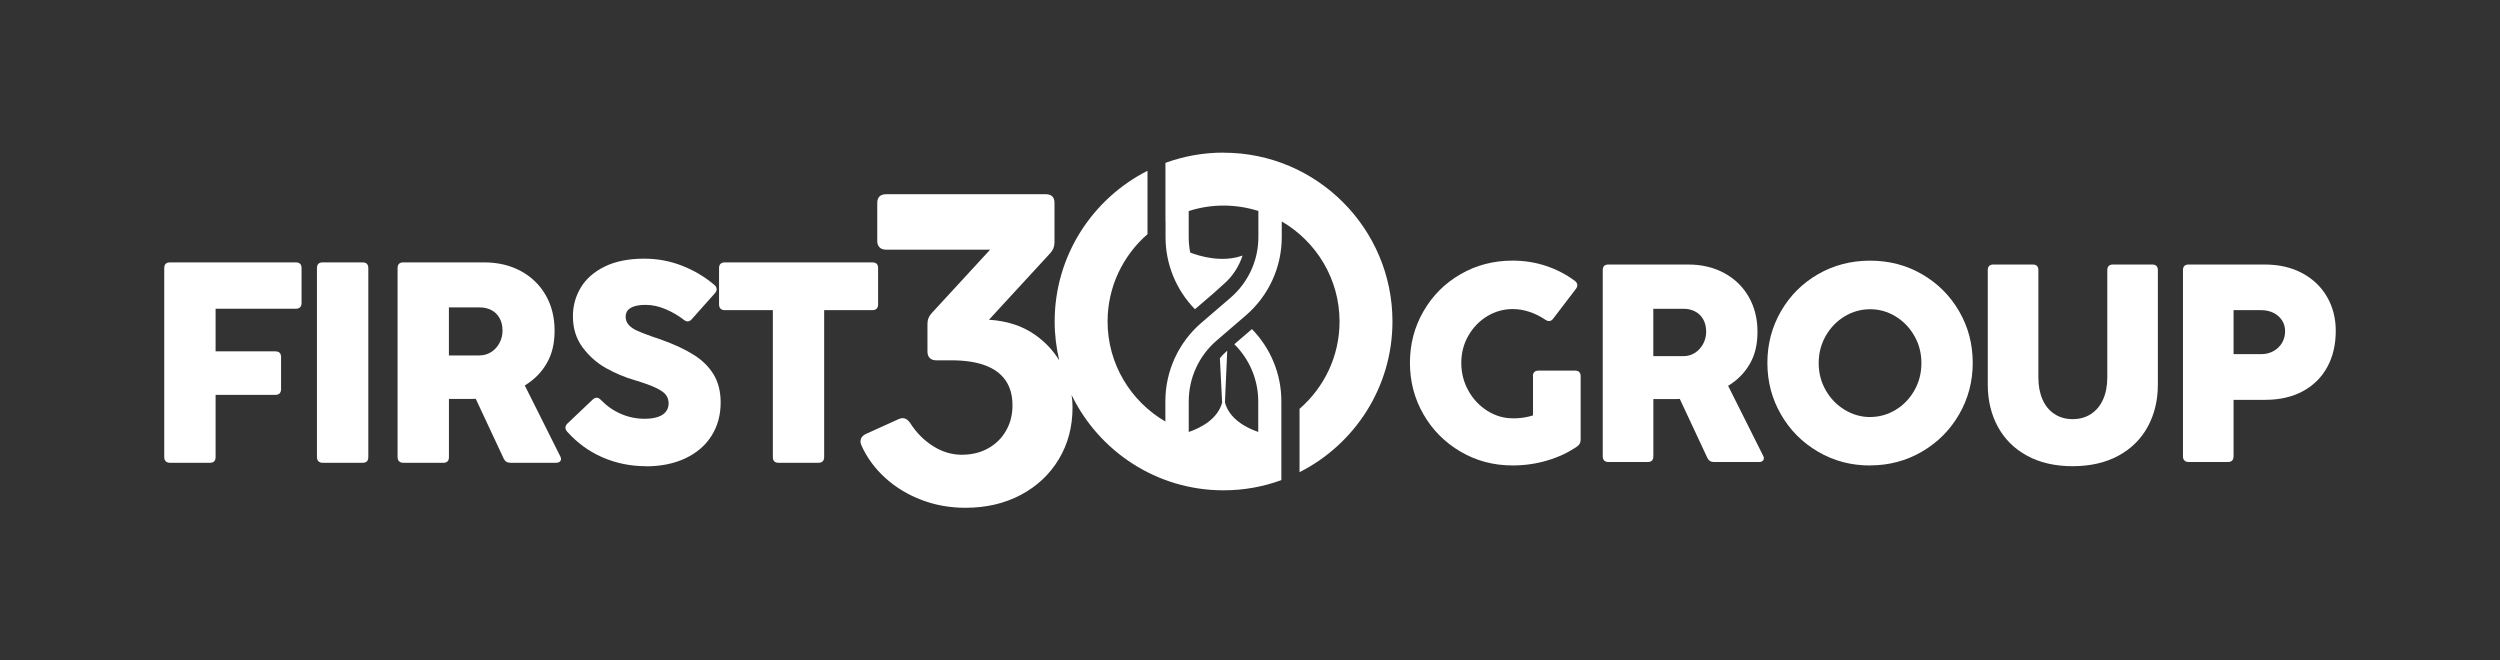
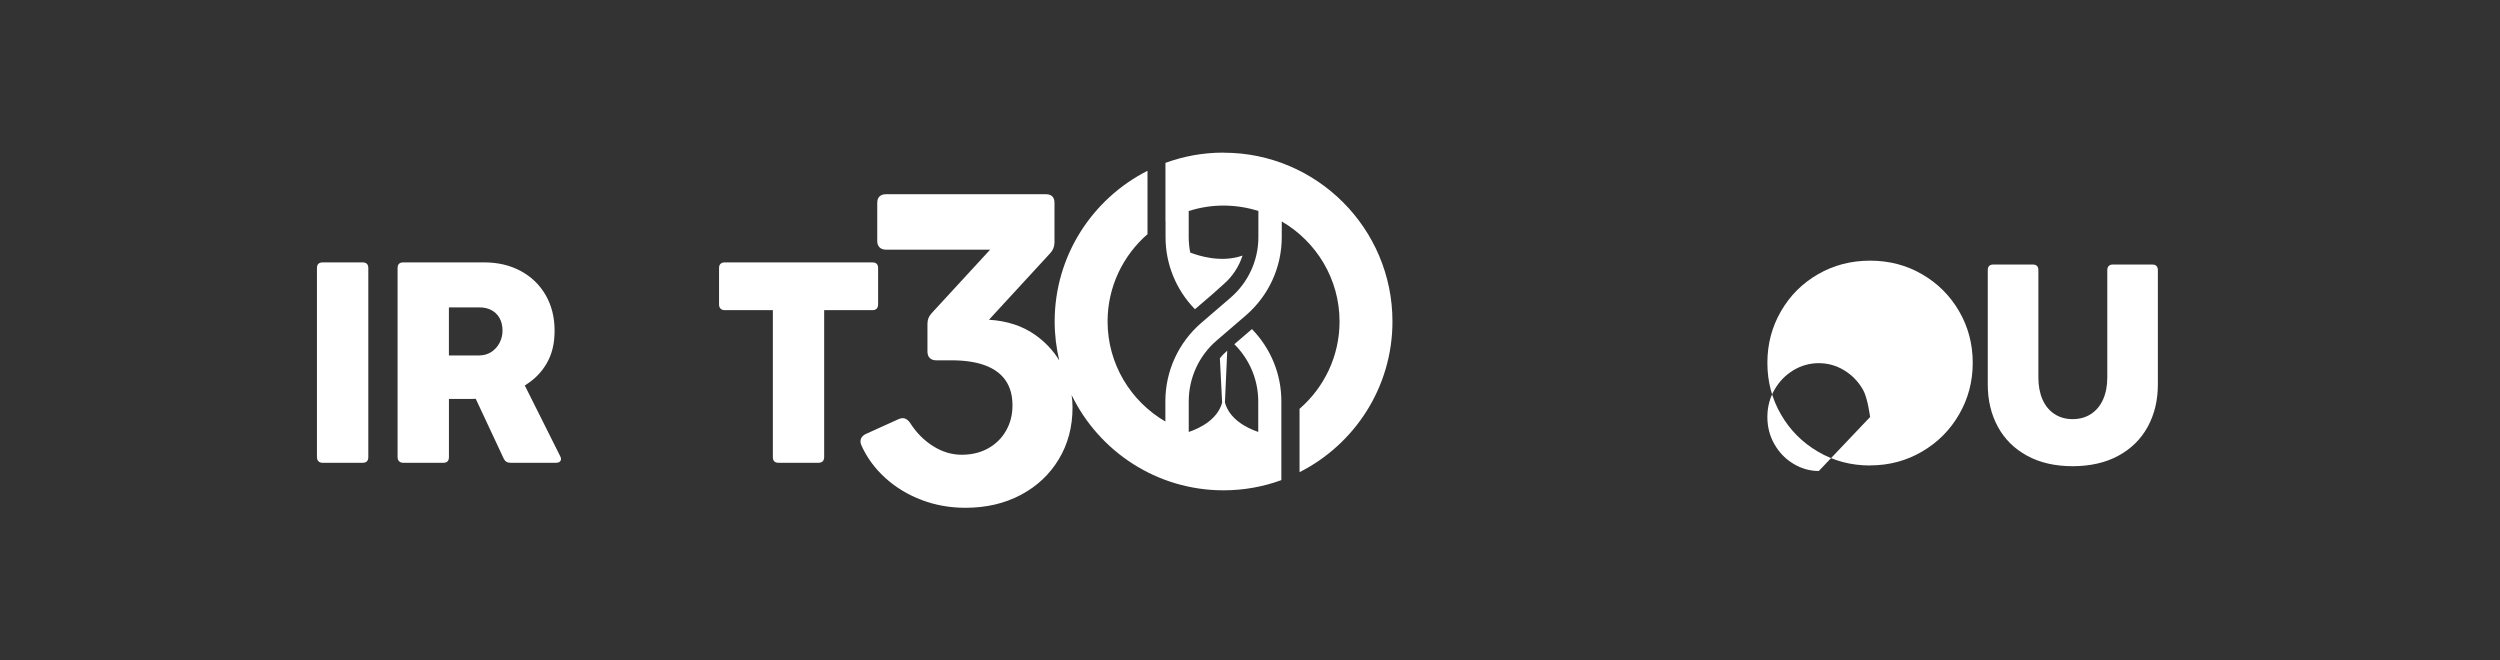
<svg xmlns="http://www.w3.org/2000/svg" id="Layer_1" viewBox="0 0 563.66 148.87">
  <rect x="0" y="0" width="563.66" height="148.87" fill="#333333" stroke="none" />
  <defs>
    <style>.cls-1{fill:#fff;stroke-width:0px;}</style>
  </defs>
-   <path class="cls-1" d="M345.61,84.83c0-.42.11-.74.33-.95.22-.21.53-.32.93-.32h8.24c.84,0,1.27.42,1.27,1.27v14.29c0,.65-.25,1.16-.76,1.52-1.99,1.37-4.24,2.44-6.76,3.18-2.52.75-5.13,1.12-7.81,1.12-4.29,0-8.2-1.03-11.74-3.11-3.54-2.07-6.33-4.87-8.36-8.4-2.04-3.53-3.06-7.4-3.06-11.63s1.02-8.1,3.06-11.63c2.04-3.53,4.82-6.31,8.35-8.35,3.53-2.04,7.45-3.06,11.76-3.06,2.62,0,5.13.4,7.53,1.2,2.4.8,4.57,1.93,6.51,3.39.32.25.49.53.52.84.03.31-.07.62-.3.93l-5.13,6.72c-.46.63-1.06.72-1.77.25-1.08-.74-2.25-1.33-3.52-1.76-1.27-.43-2.55-.65-3.83-.65-2.05,0-3.96.53-5.74,1.6-1.77,1.07-3.19,2.53-4.26,4.39s-1.6,3.91-1.6,6.15.53,4.35,1.6,6.26c1.07,1.91,2.49,3.43,4.28,4.55,1.79,1.12,3.69,1.68,5.72,1.68h.62c.2,0,.41-.01.62-.03.61-.04,1.19-.12,1.73-.22.54-.11,1.07-.24,1.6-.41v-8.84Z" />
-   <path class="cls-1" d="M362.62,104.16c-.4,0-.71-.11-.93-.33s-.33-.53-.33-.93v-41.99c0-.84.42-1.27,1.27-1.27h17.97c3.06,0,5.78.64,8.14,1.92,2.37,1.28,4.21,3.06,5.53,5.36s1.98,4.92,1.98,7.87-.58,5.26-1.74,7.27-2.79,3.66-4.88,4.93l7.86,15.69c.23.42.26.78.08,1.06-.18.29-.51.43-1,.43h-10.14c-.7,0-1.19-.32-1.49-.95l-6.21-13.28c-.23.02-.46.03-.68.03h-5.28v12.93c0,.85-.42,1.27-1.27,1.27h-8.87ZM379.54,80.3c.97,0,1.85-.25,2.63-.76.78-.51,1.39-1.18,1.84-2.03.44-.84.67-1.74.67-2.69,0-1.12-.23-2.07-.68-2.85-.46-.78-1.07-1.37-1.84-1.76-.77-.39-1.61-.59-2.52-.59h-6.88v10.68h6.78Z" />
-   <path class="cls-1" d="M421.64,104.95c-4.29,0-8.2-1.03-11.74-3.11-3.54-2.07-6.33-4.87-8.36-8.4-2.04-3.53-3.06-7.4-3.06-11.63s1.02-8.1,3.06-11.63c2.04-3.53,4.82-6.31,8.35-8.35,3.53-2.04,7.45-3.06,11.76-3.06s8.2,1.03,11.72,3.07c3.53,2.05,6.31,4.83,8.35,8.35,2.04,3.52,3.06,7.39,3.06,11.61s-1.02,8.08-3.06,11.61c-2.04,3.54-4.83,6.34-8.37,8.41-3.54,2.07-7.44,3.11-11.71,3.11ZM421.64,94.02c2.05,0,3.96-.53,5.74-1.6,1.78-1.07,3.19-2.54,4.25-4.4,1.06-1.87,1.58-3.92,1.58-6.16s-.53-4.29-1.6-6.15c-1.07-1.86-2.49-3.32-4.26-4.39-1.77-1.07-3.67-1.6-5.7-1.6s-3.96.53-5.74,1.6c-1.77,1.07-3.19,2.53-4.26,4.39s-1.6,3.91-1.6,6.15.53,4.29,1.6,6.15c1.07,1.86,2.49,3.33,4.28,4.4,1.79,1.08,3.69,1.62,5.72,1.62Z" />
+   <path class="cls-1" d="M421.64,104.95c-4.29,0-8.2-1.03-11.74-3.11-3.54-2.07-6.33-4.87-8.36-8.4-2.04-3.53-3.06-7.4-3.06-11.63s1.02-8.1,3.06-11.63c2.04-3.53,4.82-6.31,8.35-8.35,3.53-2.04,7.45-3.06,11.76-3.06s8.2,1.03,11.72,3.07c3.53,2.05,6.31,4.83,8.35,8.35,2.04,3.52,3.06,7.39,3.06,11.61s-1.02,8.08-3.06,11.61c-2.04,3.54-4.83,6.34-8.37,8.41-3.54,2.07-7.44,3.11-11.71,3.11ZM421.64,94.02s-.53-4.29-1.6-6.15c-1.07-1.86-2.49-3.32-4.26-4.39-1.77-1.07-3.67-1.6-5.7-1.6s-3.96.53-5.74,1.6c-1.77,1.07-3.19,2.53-4.26,4.39s-1.6,3.91-1.6,6.15.53,4.29,1.6,6.15c1.07,1.86,2.49,3.33,4.28,4.4,1.79,1.08,3.69,1.62,5.72,1.62Z" />
  <path class="cls-1" d="M467.31,105.11c-3.97,0-7.4-.79-10.28-2.36-2.88-1.57-5.08-3.76-6.59-6.54s-2.27-5.96-2.27-9.51v-25.79c0-.84.42-1.27,1.27-1.27h8.87c.85,0,1.27.42,1.27,1.27v24.18c0,1.9.31,3.56.93,4.97.62,1.42,1.52,2.51,2.69,3.28s2.54,1.16,4.1,1.16,2.97-.38,4.15-1.16,2.09-1.86,2.72-3.28c.63-1.41.95-3.07.95-4.97v-24.18c0-.42.11-.74.33-.95.22-.21.53-.32.93-.32h8.87c.42,0,.74.11.95.32.21.21.32.53.32.95v25.79c0,3.55-.76,6.72-2.28,9.51-1.52,2.79-3.73,4.97-6.62,6.54-2.89,1.57-6.34,2.36-10.33,2.36Z" />
-   <path class="cls-1" d="M503.58,102.89c0,.85-.42,1.27-1.27,1.27h-8.87c-.4,0-.71-.11-.93-.33s-.33-.53-.33-.93v-41.99c0-.84.42-1.27,1.27-1.27h17.14c3.21,0,6.03.64,8.45,1.93,2.42,1.29,4.29,3.07,5.61,5.34,1.32,2.27,1.98,4.83,1.98,7.68,0,3.08-.63,5.8-1.9,8.14-1.27,2.34-3.1,4.17-5.5,5.47-2.4,1.3-5.23,1.95-8.51,1.95h-7.13v12.74ZM509.79,79.85c1.01,0,1.93-.22,2.76-.67s1.47-1.06,1.95-1.85c.47-.79.71-1.67.71-2.65s-.24-1.75-.71-2.47c-.48-.72-1.12-1.28-1.93-1.68-.81-.4-1.73-.6-2.74-.6h-6.24v9.92h6.21Z" />
-   <path class="cls-1" d="M48.61,103.05c0,.86-.43,1.29-1.29,1.29h-9c-.41,0-.72-.11-.95-.34s-.34-.54-.34-.95v-42.6c0-.86.43-1.29,1.29-1.29h28.39c.43,0,.75.11.96.32s.32.54.32.96v7.88c0,.41-.11.72-.32.95-.21.22-.54.34-.96.34h-18.1v9.61h13.47c.43,0,.75.11.97.32.21.21.32.54.32.96v7.24c0,.41-.11.72-.32.95-.22.23-.54.34-.97.34h-13.47v14.02Z" />
  <path class="cls-1" d="M83.04,103.05c0,.86-.43,1.29-1.29,1.29h-9c-.41,0-.72-.11-.95-.34s-.34-.54-.34-.95v-42.6c0-.86.43-1.29,1.29-1.29h9c.86,0,1.29.43,1.29,1.29v42.6Z" />
  <path class="cls-1" d="M90.93,104.34c-.41,0-.72-.11-.95-.34s-.34-.54-.34-.95v-42.6c0-.86.43-1.29,1.29-1.29h18.23c3.11,0,5.86.65,8.26,1.95,2.4,1.3,4.27,3.11,5.61,5.43,1.34,2.33,2.01,4.99,2.01,7.99s-.59,5.33-1.77,7.38-2.83,3.71-4.95,5l7.97,15.92c.24.43.26.79.08,1.08-.18.29-.52.43-1.01.43h-10.29c-.71,0-1.21-.32-1.51-.96l-6.3-13.47c-.24.02-.47.03-.69.03h-5.35v13.12c0,.86-.43,1.29-1.29,1.29h-9ZM108.1,80.13c.99,0,1.88-.26,2.67-.77.79-.51,1.41-1.2,1.86-2.06.45-.86.67-1.77.67-2.73,0-1.14-.23-2.1-.69-2.89-.46-.79-1.08-1.39-1.86-1.78-.78-.4-1.64-.59-2.56-.59h-6.98v10.84h6.88Z" />
-   <path class="cls-1" d="M145.61,105.11c-3.45,0-6.7-.67-9.76-1.99-3.06-1.33-5.72-3.27-7.99-5.82-.54-.62-.5-1.23.1-1.83l5.69-5.4c.3-.28.6-.41.9-.4.3.01.6.17.9.47,1.37,1.41,2.9,2.48,4.6,3.2,1.69.72,3.45,1.08,5.27,1.08,1.22,0,2.24-.15,3.05-.43s1.41-.7,1.8-1.22c.39-.53.58-1.13.58-1.82s-.19-1.32-.56-1.85-1.1-1.06-2.17-1.59c-1.07-.53-2.65-1.11-4.73-1.74l-.35-.1c-2.16-.64-4.27-1.54-6.32-2.68-2.05-1.15-3.8-2.7-5.26-4.66-1.46-1.96-2.19-4.3-2.19-7.03,0-2.34.59-4.49,1.77-6.46,1.18-1.97,2.98-3.55,5.4-4.74,2.42-1.19,5.4-1.78,8.94-1.78,2.98,0,5.83.54,8.55,1.61,2.72,1.07,5.14,2.52,7.27,4.34.3.28.46.57.48.88.02.31-.11.63-.39.95l-5.21,5.85c-.28.32-.57.49-.87.51-.3.02-.61-.1-.93-.35-1.2-.94-2.56-1.74-4.08-2.39-1.52-.65-3.02-.98-4.5-.98-.99,0-1.81.1-2.48.29-.66.19-1.17.49-1.53.88-.35.4-.53.9-.53,1.5,0,.75.25,1.38.74,1.9.49.52,1.15.95,1.98,1.32.82.36,2.09.85,3.81,1.45.17.04.35.1.53.16.18.06.36.13.53.19l.45.16c2.94,1.05,5.37,2.19,7.31,3.41,1.94,1.22,3.44,2.7,4.49,4.44,1.05,1.74,1.58,3.84,1.58,6.3,0,2.87-.7,5.4-2.09,7.57-1.39,2.18-3.37,3.86-5.92,5.05-2.55,1.19-5.51,1.78-8.87,1.78Z" />
  <path class="cls-1" d="M185.82,103.05c0,.41-.11.72-.32.95-.21.22-.54.34-.96.34h-9c-.86,0-1.29-.43-1.29-1.29v-33.12h-10.84c-.41,0-.72-.11-.95-.34s-.34-.54-.34-.95v-8.2c0-.43.11-.75.34-.96.23-.21.54-.32.95-.32h33.28c.43,0,.75.11.97.32.21.21.32.54.32.96v8.2c0,.41-.11.72-.32.95-.22.23-.54.34-.97.34h-10.87v33.12Z" />
  <path class="cls-1" d="M275.83,34.41c-4.59,0-8.98.82-13.06,2.31v13.16s.01,0,.02,0v3.58c-.01,6.11,2.4,11.93,6.63,16.26l3.97-3.41s0,0,0,0l2.48-2.22c2.02-1.74,3.47-3.99,4.28-6.47-4.76,1.7-9.87.07-11.8-.68-.22-1.13-.34-2.29-.34-3.47v-5.89c2.48-.79,5.1-1.23,7.83-1.23s5.39.43,7.88,1.22v5.91c0,5.25-2.3,10.23-6.28,13.65l-6.57,5.65c-5.16,4.44-8.12,10.88-8.12,17.68v4.58c-7.78-4.53-13.03-12.94-13.03-22.56,0-7.85,3.5-14.89,9-19.68v-14.29c-12.4,6.28-20.93,19.14-20.93,33.97,0,3.02.37,5.96,1.03,8.78-1.36-2.24-3.17-4.17-5.47-5.79-2.83-1.99-6.29-3.12-10.37-3.38l13.78-14.97c.66-.69.99-1.51.99-2.47v-8.89c0-.66-.16-1.15-.49-1.48-.33-.33-.82-.49-1.48-.49h-36.01c-.63,0-1.11.16-1.46.49-.35.33-.52.82-.52,1.48v8.55c0,.63.17,1.11.52,1.46s.83.52,1.46.52h23.47l-13.19,14.33c-.33.36-.57.73-.72,1.11-.15.38-.22.81-.22,1.31v6.22c0,.63.17,1.11.52,1.46s.83.52,1.46.52h3.41c3.06,0,5.62.39,7.66,1.16,2.04.77,3.57,1.91,4.59,3.41,1.02,1.5,1.53,3.35,1.53,5.56s-.49,4.06-1.46,5.75c-.97,1.7-2.32,3.02-4.05,3.98-1.73.96-3.71,1.43-5.95,1.43s-4.39-.65-6.45-1.95c-2.06-1.3-3.78-3.04-5.16-5.21-.36-.53-.76-.86-1.19-1.01-.43-.15-.92-.09-1.48.17l-7.31,3.31c-.56.26-.93.63-1.11,1.09-.18.46-.14.97.12,1.53,1.25,2.77,3.05,5.21,5.41,7.34,2.35,2.12,5.08,3.77,8.18,4.94,3.1,1.17,6.37,1.75,9.83,1.75,4.68,0,8.84-.97,12.5-2.91,3.66-1.94,6.51-4.63,8.57-8.05,2.06-3.42,3.09-7.31,3.09-11.66,0-.94-.07-1.88-.21-2.81,6.17,12.71,19.2,21.49,34.25,21.49,4.58,0,8.97-.81,13.04-2.3v-17.74c.02-6.13-2.39-11.96-6.63-16.31l-3.97,3.41c3.43,3.4,5.39,8.02,5.39,12.89v6.89s0,0,0,0c-2.81-.97-6.5-2.94-7.51-6.64l.52-11.69-.04.04c-.59.51-1.13,1.07-1.62,1.66l.51,10.04c-1.04,3.68-4.73,5.64-7.53,6.6,0,0,0,0,0,0v-2.4s0-4.52,0-4.52c0-5.28,2.3-10.28,6.31-13.72l6.57-5.65c5.13-4.42,8.08-10.83,8.09-17.6v-3.58c7.78,4.53,13.03,12.94,13.03,22.56,0,7.86-3.5,14.9-9.02,19.69v14.28c12.41-6.27,20.95-19.14,20.95-33.98,0-20.98-17.07-38.05-38.05-38.05Z" />
</svg>